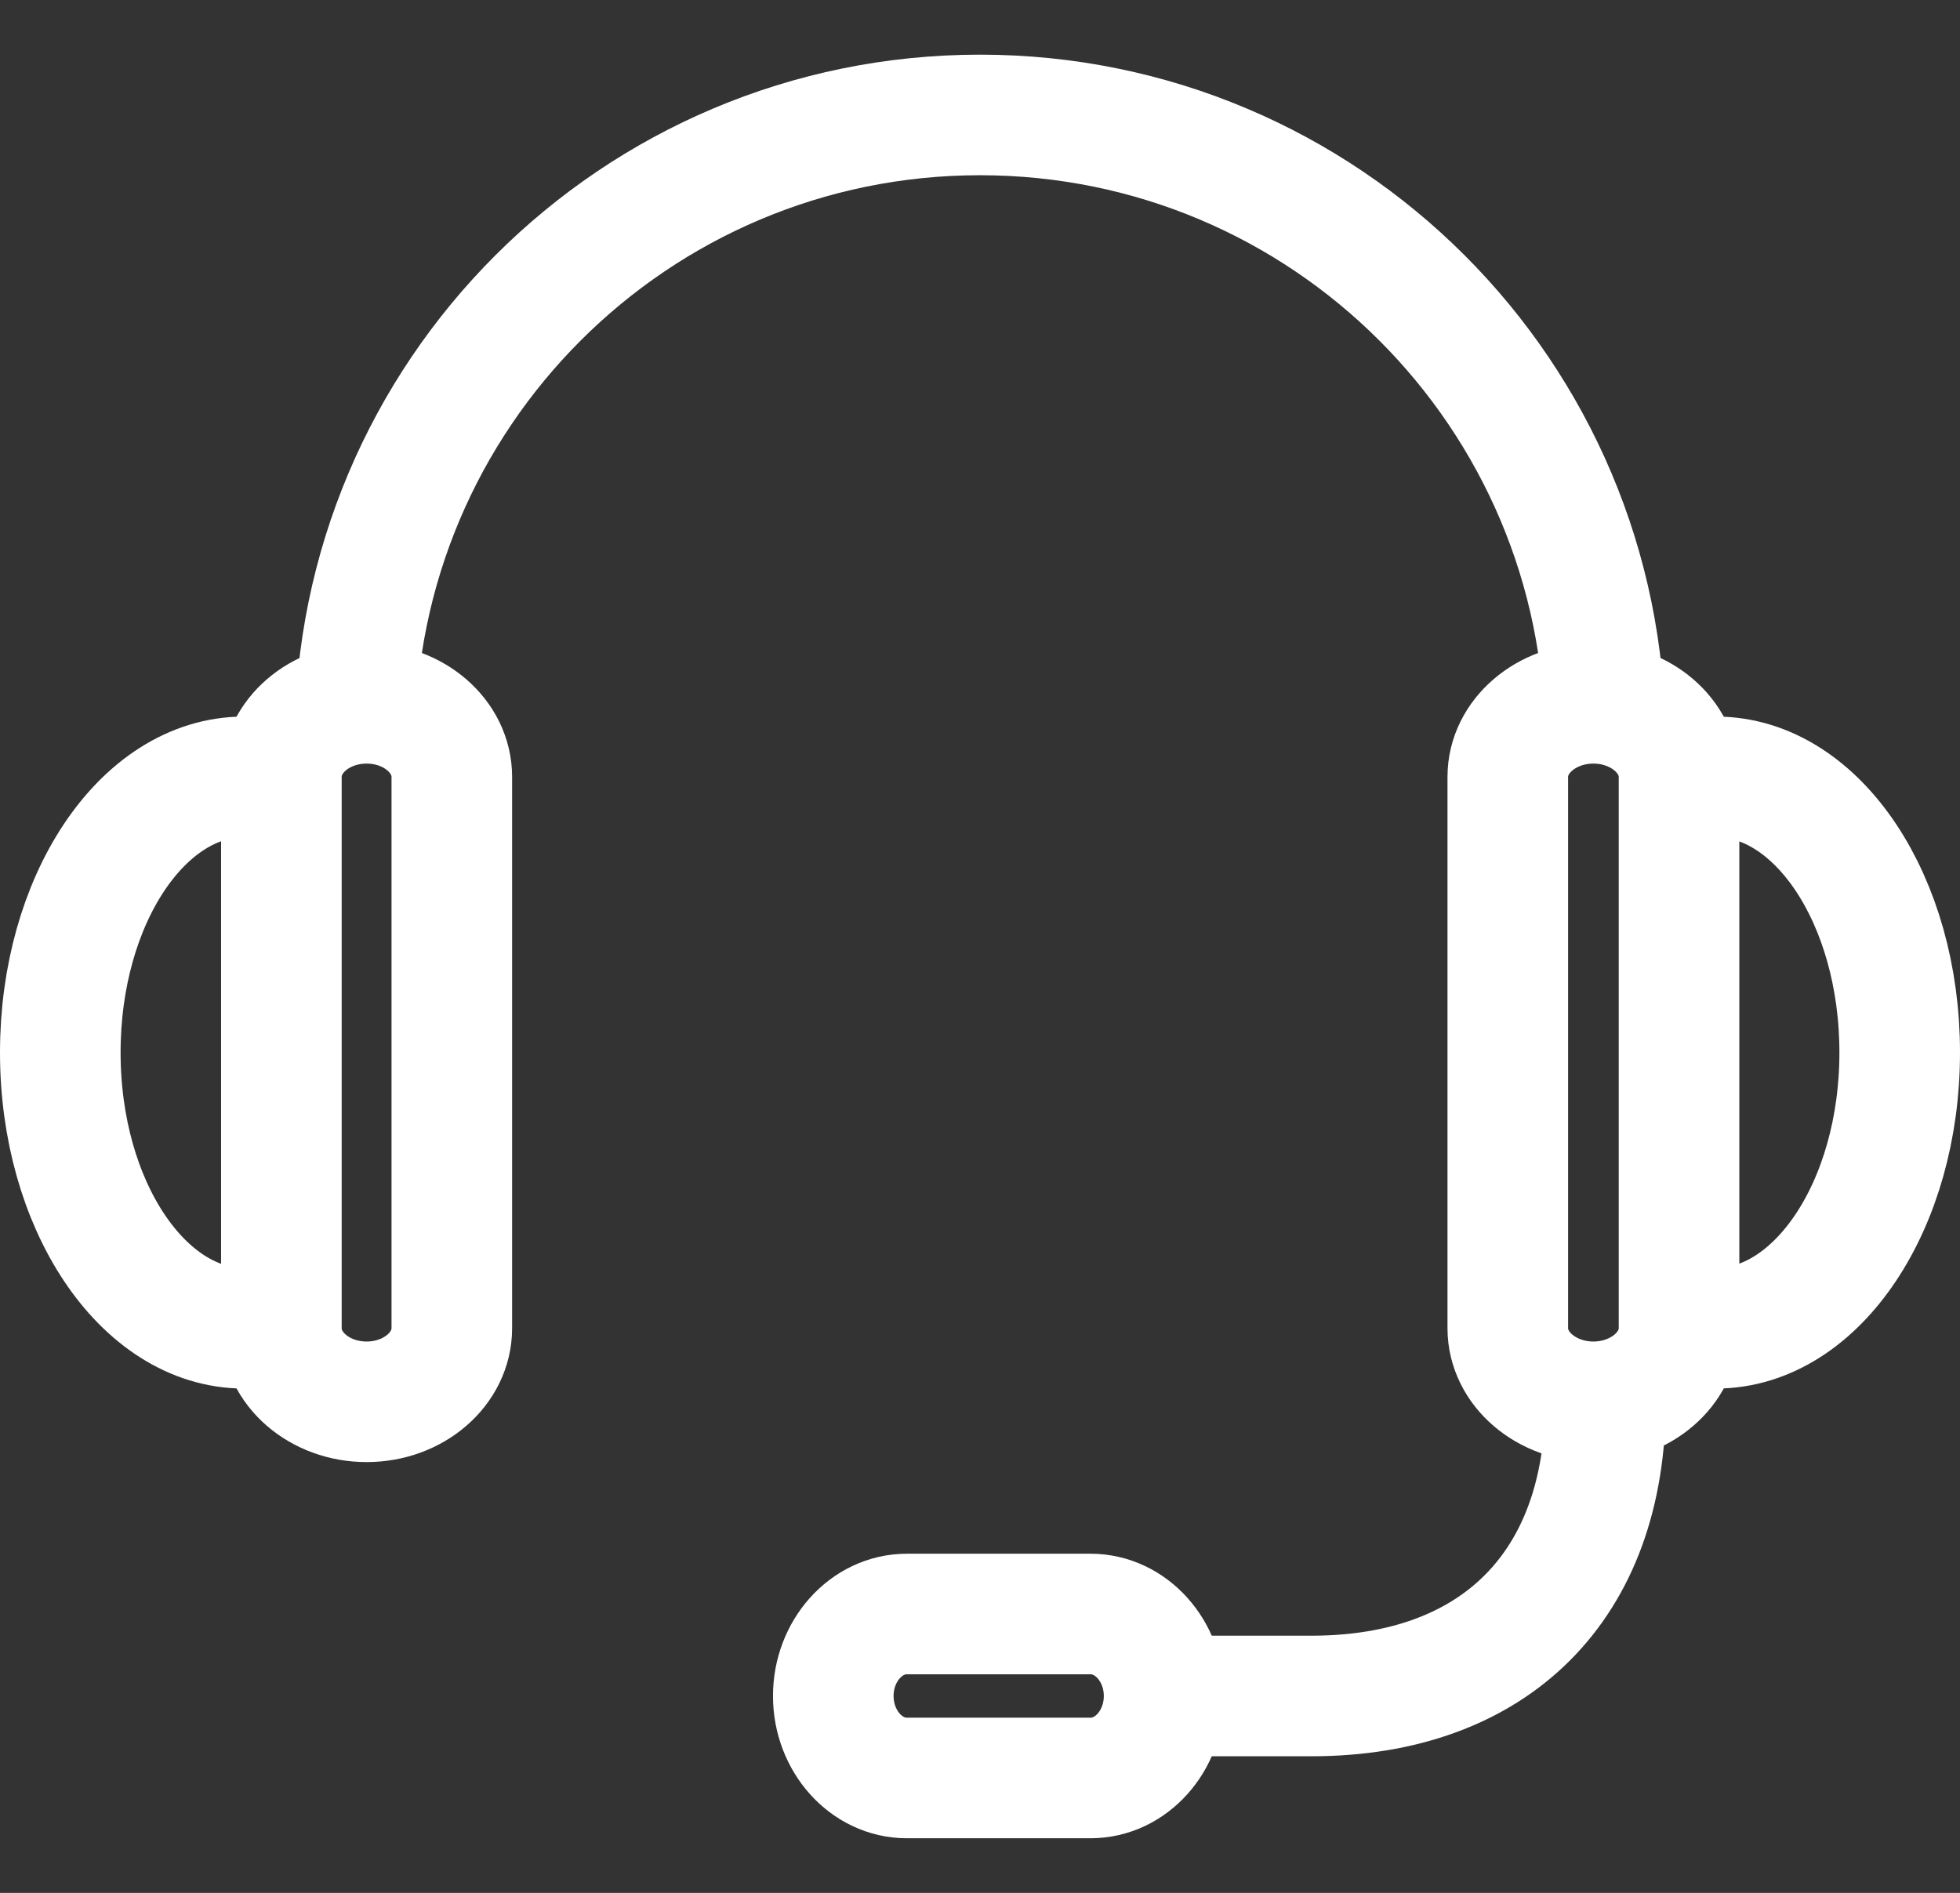
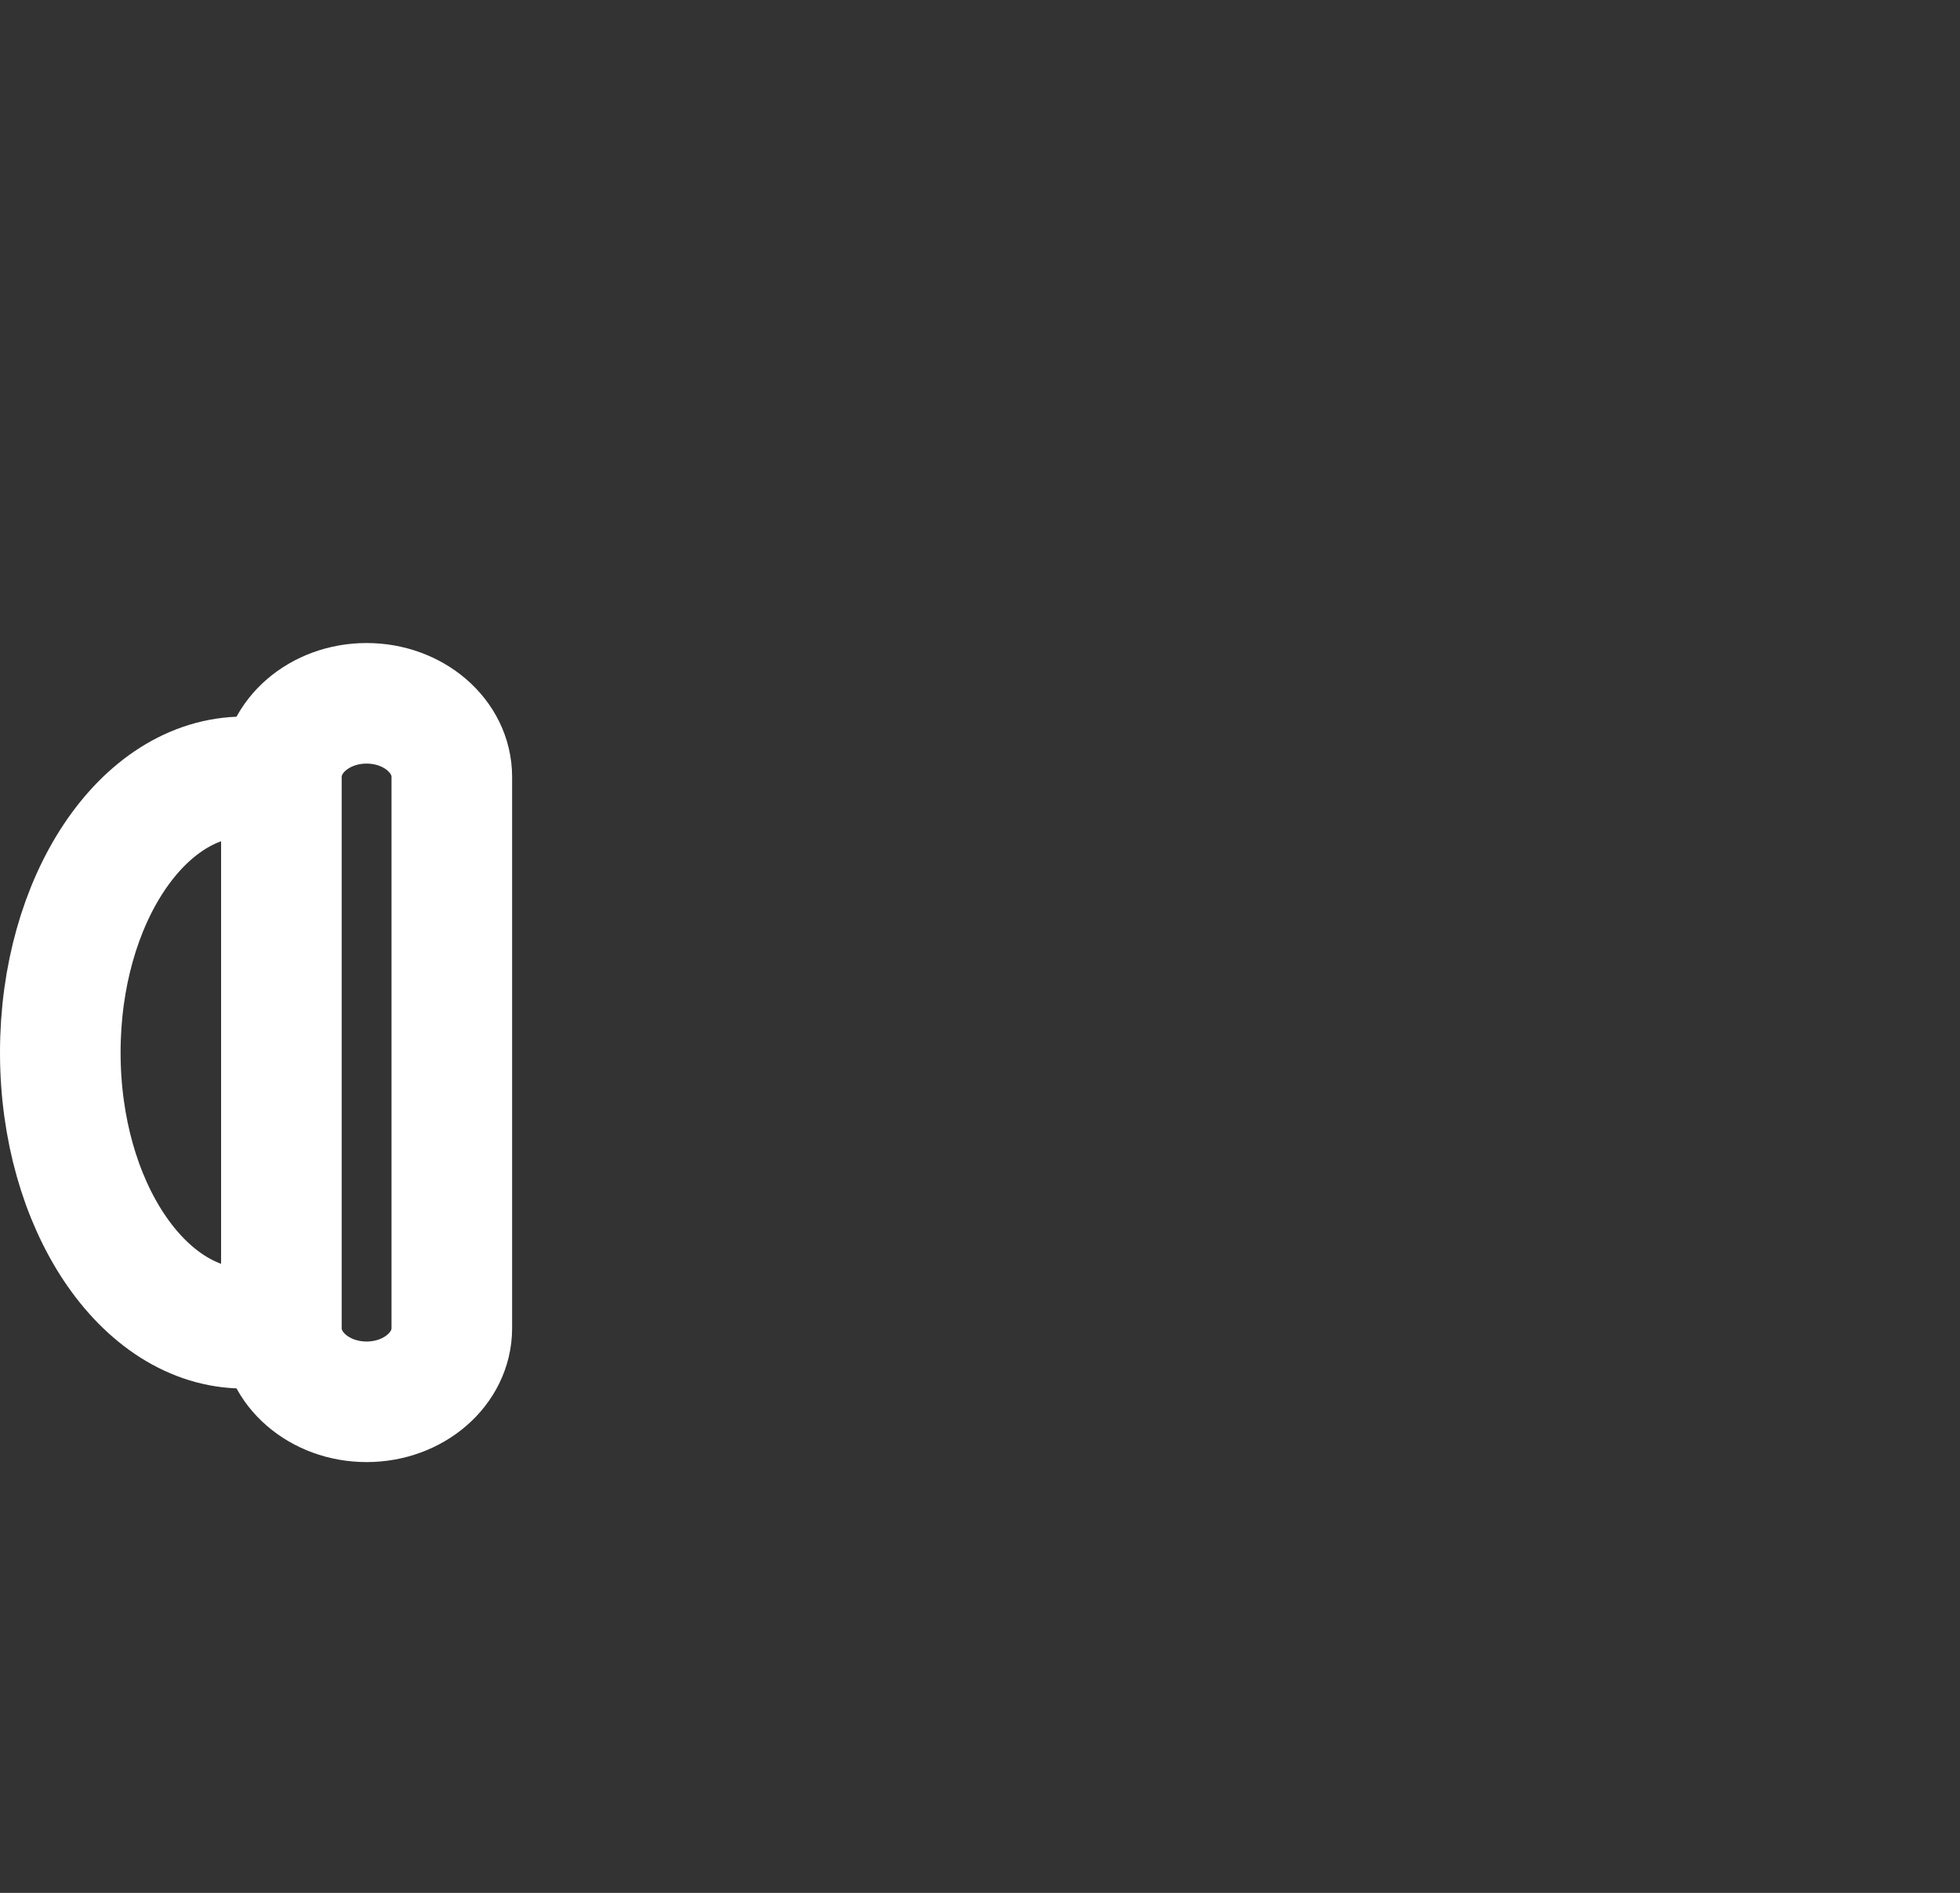
<svg xmlns="http://www.w3.org/2000/svg" id="support" viewBox="0 0 48.76 47.1">
  <rect x="0" y="0" width="48.76" height="47.1" fill="#333333" stroke="none" />
  <defs>
    <style> .cls-1 { fill: none; stroke: #fff; stroke-miterlimit: 10; stroke-width: 3px; } </style>
  </defs>
-   <path class="cls-1" d="M41.77,19.33c0-1.01-.96-1.83-2.13-1.83s-2.13.82-2.13,1.83v13.72c0,1.01.96,1.83,2.13,1.83s2.13-.82,2.13-1.83v-13.72Z" />
-   <path class="cls-1" d="M27.13,44.24c1.01,0,1.83-.92,1.83-2.04s-.82-2.04-1.83-2.04h-4.57c-1.01,0-1.83.92-1.83,2.04s.82,2.04,1.83,2.04h4.57Z" />
-   <path class="cls-1" d="M8.83,18.41c0-8.59,6.96-15.55,15.55-15.55s15.55,6.96,15.55,15.55" />
-   <path class="cls-1" d="M42.69,19.33c2.53,0,4.57,3.07,4.57,6.86s-2.05,6.86-4.57,6.86" />
  <path class="cls-1" d="M7,19.33c0-1.01.95-1.83,2.12-1.83s2.12.82,2.12,1.83v13.72c0,1.01-.95,1.83-2.12,1.83s-2.12-.82-2.12-1.83v-13.72Z" />
  <path class="cls-1" d="M6.07,19.33c-2.53,0-4.57,3.07-4.57,6.86s2.05,6.86,4.57,6.86" />
-   <path class="cls-1" d="M39.94,34.88c0,4.57-2.74,7.32-7.32,7.32h-3.66" />
</svg>